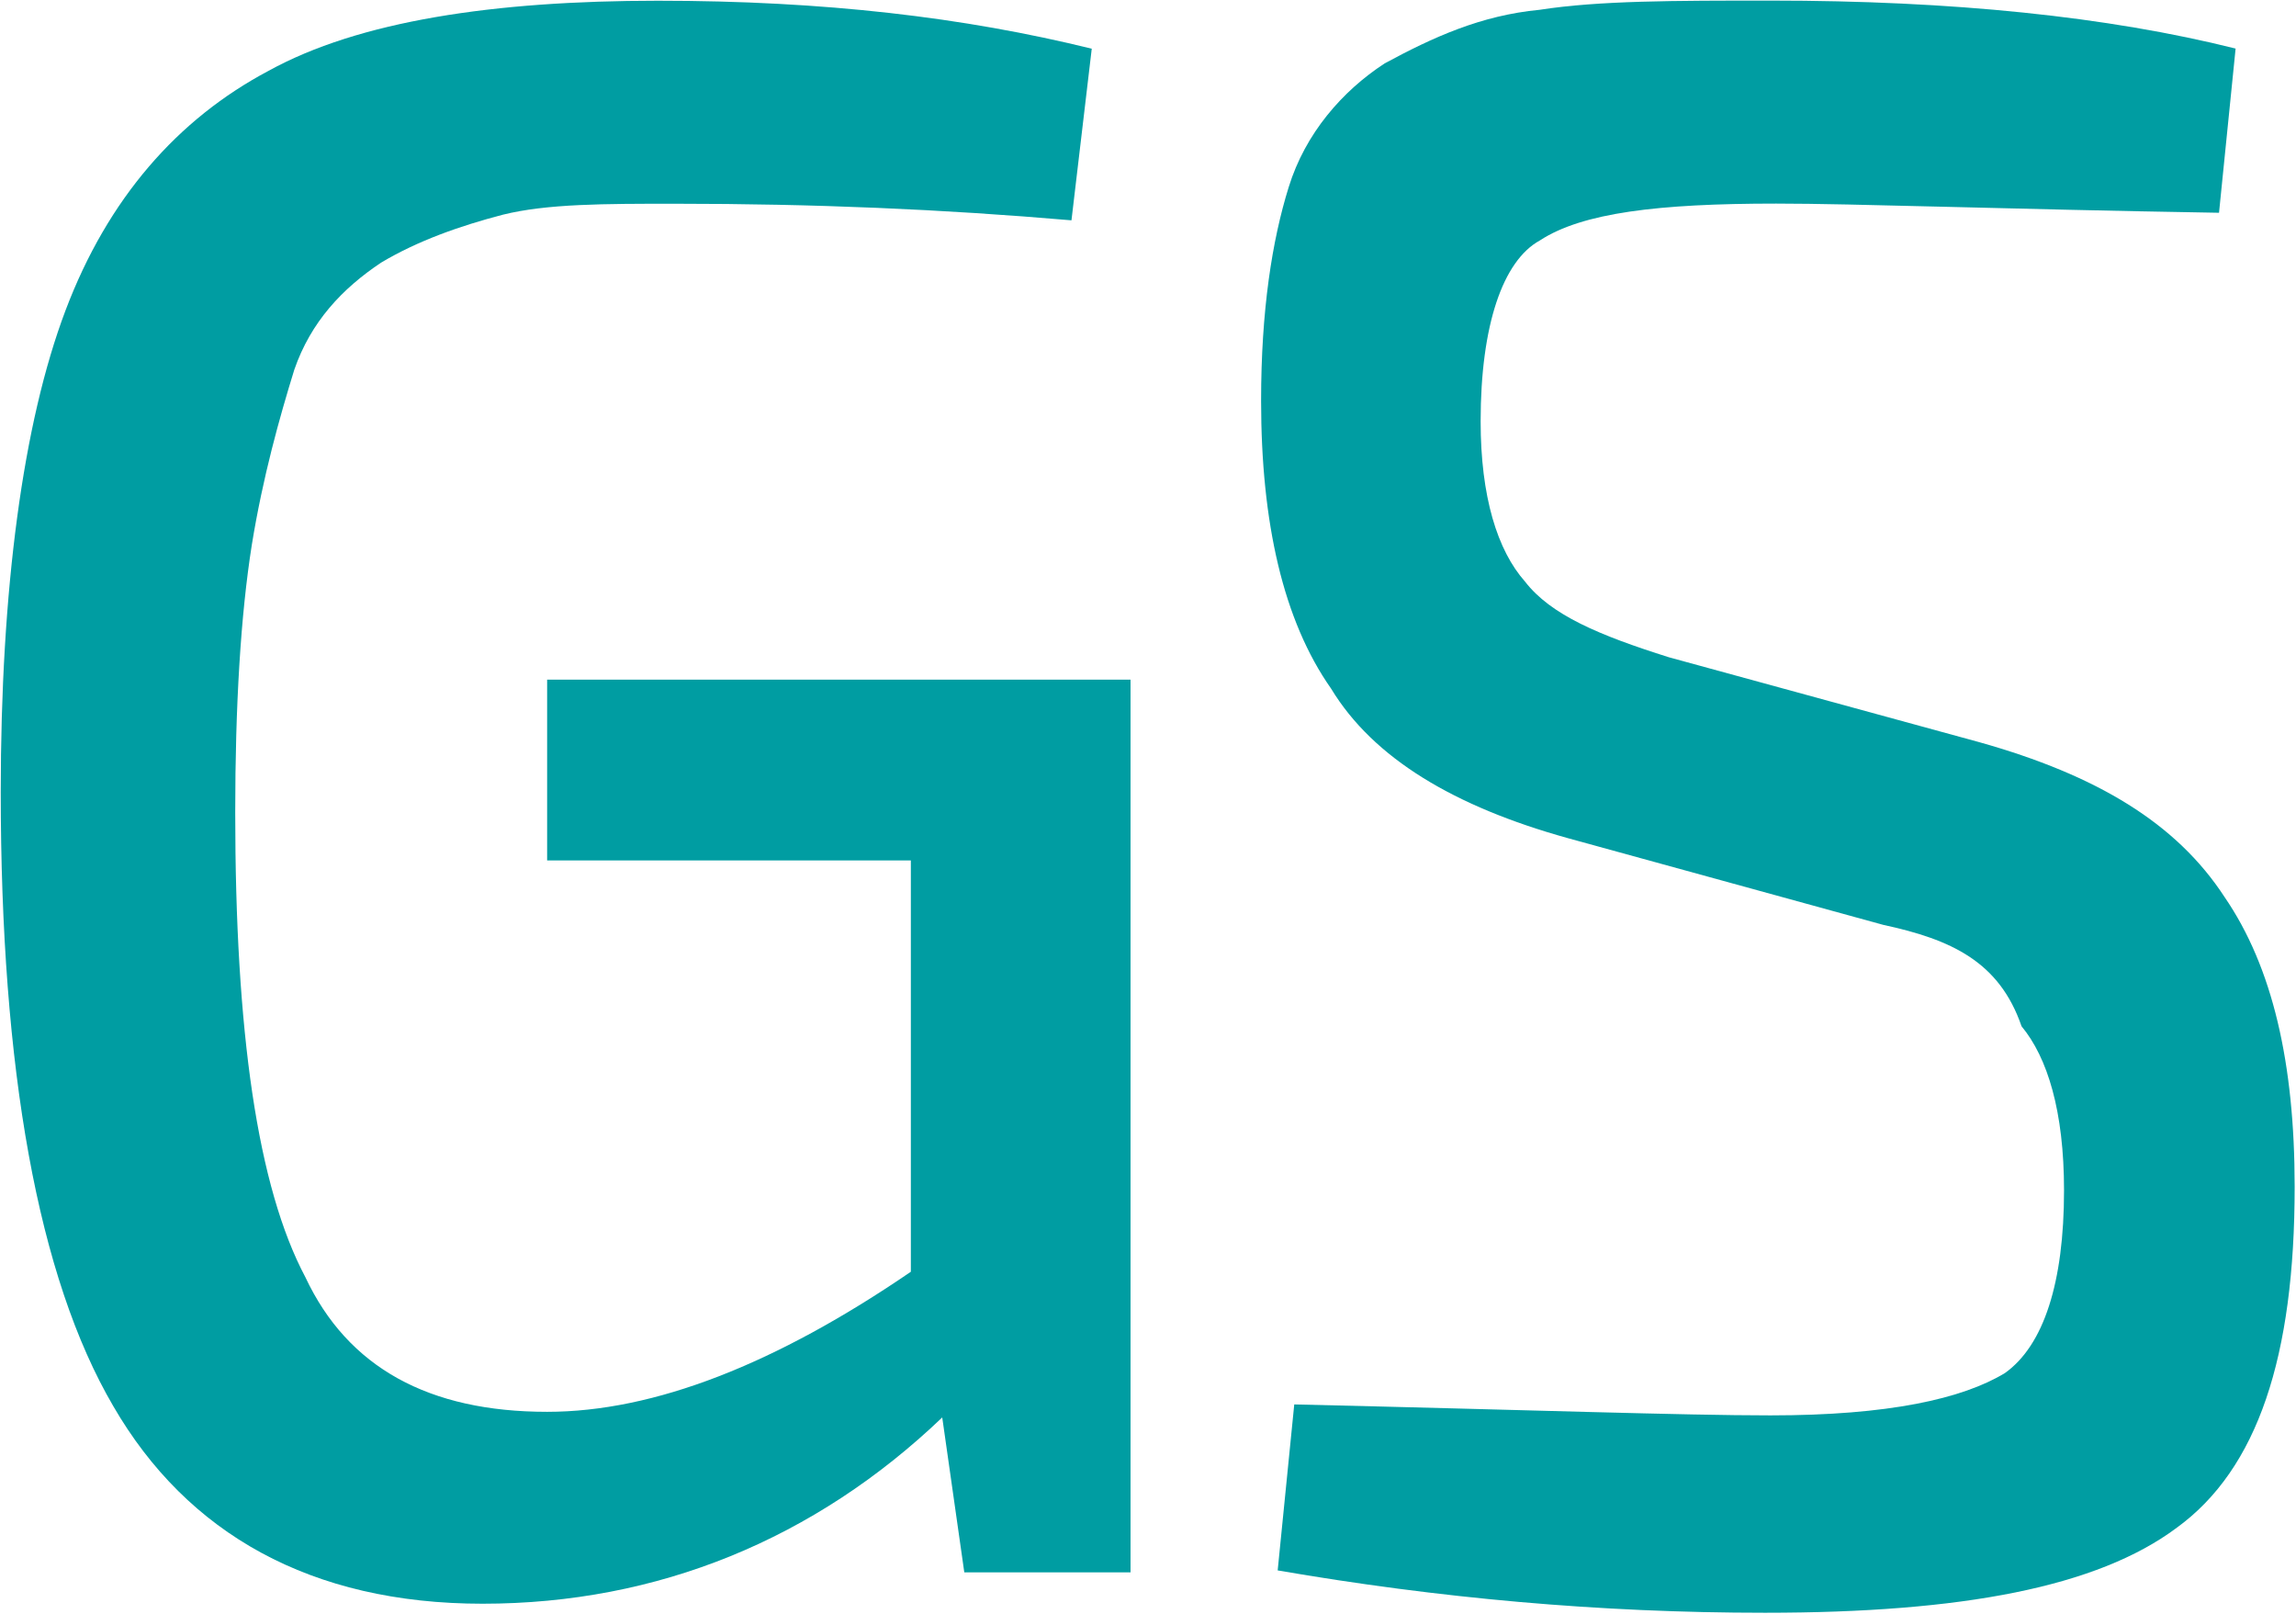
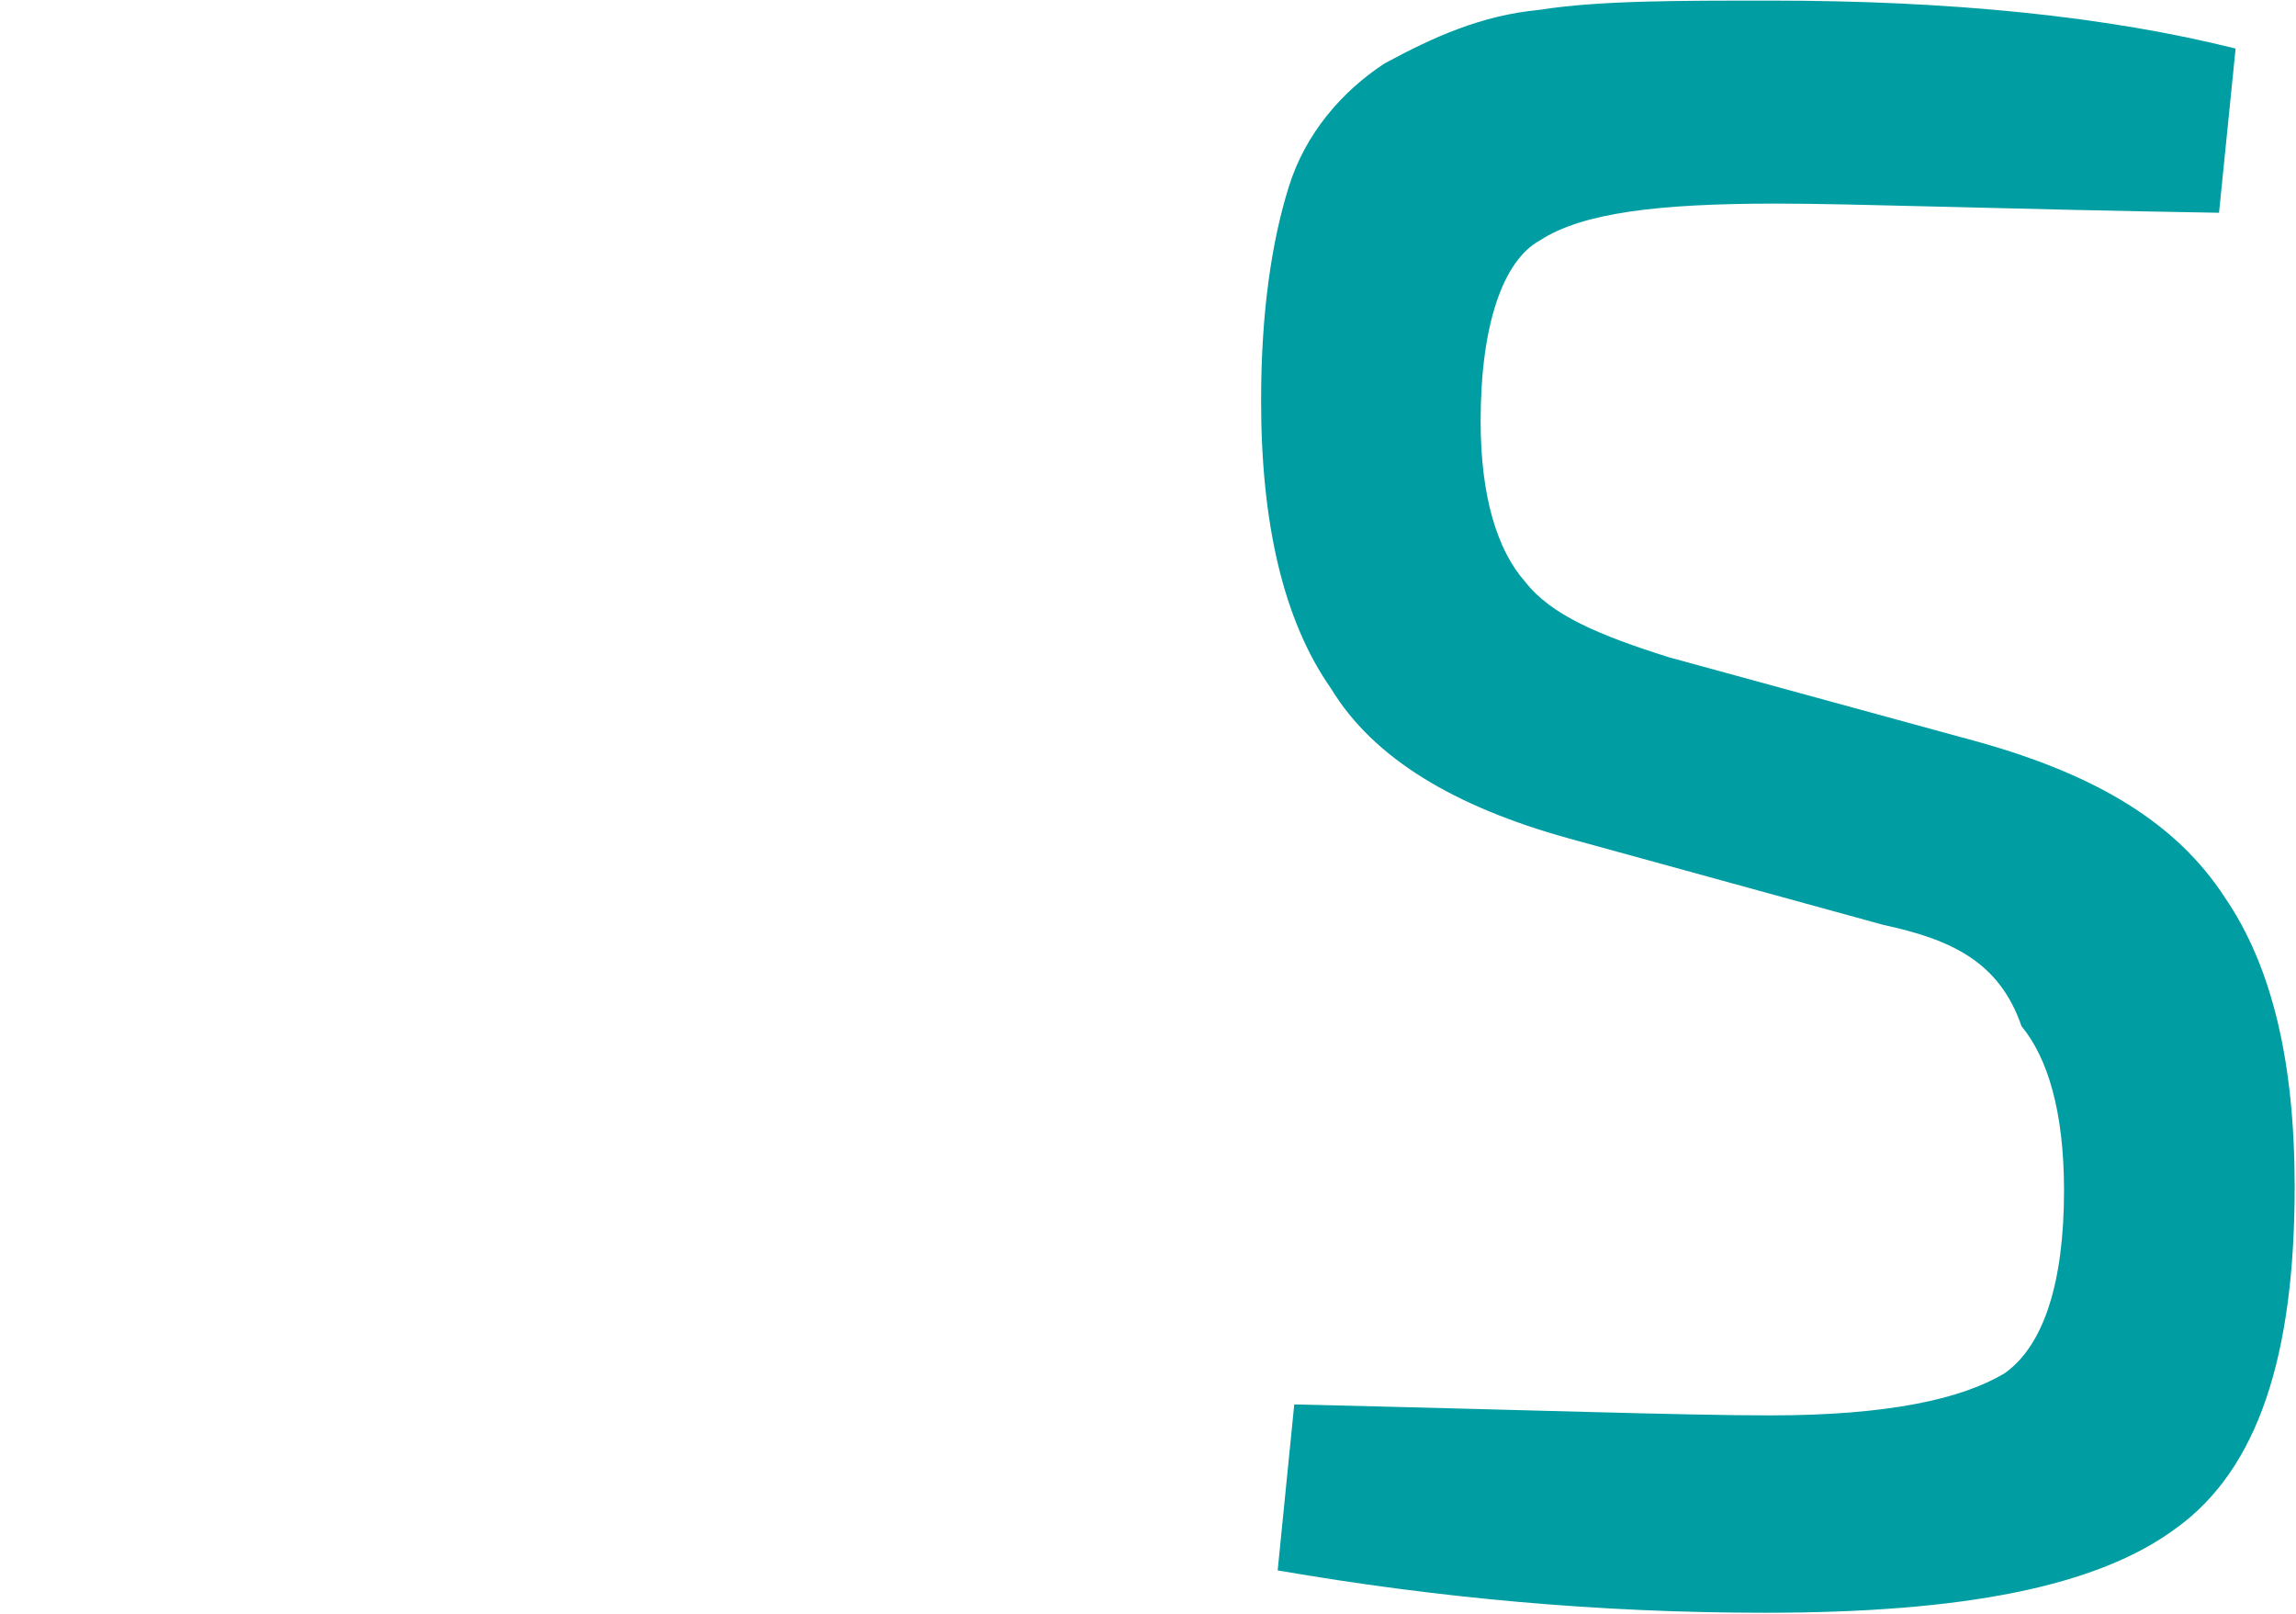
<svg xmlns="http://www.w3.org/2000/svg" version="1.2" viewBox="0 0 1551 1090" width="1551" height="1090">
  <style>.a{fill:#009da2}</style>
  <path class="a" d="m1272.1 624.6l-213.2-58.6c-76.1-21.2-131-53.6-159.7-100.9-32.4-46.1-47.3-112.1-47.3-194.4 0-61 7.4-108.3 18.7-144.5 11.2-36.1 36.1-64.7 64.8-83.4 32.4-17.5 64.8-32.4 104.8-36.2 39.9-6.2 91-6.2 155.8-6.2q184.6 0 314.2 32.4l-11.2 110.9c-148.4-2.5-245.6-6.2-299.2-6.2-79.8 0-131 6.2-159.6 24.9-25 13.7-40 57.3-40 122.1 0 51 11.3 87.2 30 108.3 17.4 22.5 49.9 36.2 97.2 51.1l209.5 57.3c79.8 22.4 133.4 54.8 165.9 104.7 32.4 47.3 47.3 112.1 47.3 195.6 0 114.6-24.9 190.6-79.8 230.4-53.6 39.9-144.6 57.3-278 57.3-112.2 0-220.7-9.9-329.2-28.6l11.2-112.1c158.4 3.7 263.1 7.4 321.7 7.4 79.8 0 129.7-11.2 158.4-28.6 26.2-18.7 39.9-61.1 39.9-123.4 0-53.5-11.2-89.7-28.7-110.8-15-43.6-47.4-58.6-93.5-68.5z" />
-   <path class="a" d="m369.6 462.7v118.4h245.7v277.8c-91.1 62.3-173.3 94.6-245.7 94.6-79.8 0-134.6-29.8-163.3-90.9-32.4-61-47.4-165.7-47.4-313.9 0-72.3 3.7-133.3 11.2-180.7 7.5-46.1 18.7-85.9 28.7-118.3 11.2-32.4 32.4-54.8 58.6-72.3 24.9-14.9 53.6-24.9 82.3-32.4 29.9-7.4 68.6-7.4 116-7.4 94.7 0 180.8 3.7 268.1 11.2l13.7-115.9c-86.1-21.2-180.8-32.4-293.1-32.4-110.9 0-202 13.7-263.1 47.4-61.1 32.4-108.4 85.9-137.1 161.9-28.7 76-43.7 188.1-43.7 325.2 0 186.8 25 327.6 76.1 414.8 49.9 86 133.4 133.3 249.4 133.3 118.4 0 224.4-43.6 310.5-125.8l14.9 104.6h112.3v-602.9h-394.1z" />
</svg>